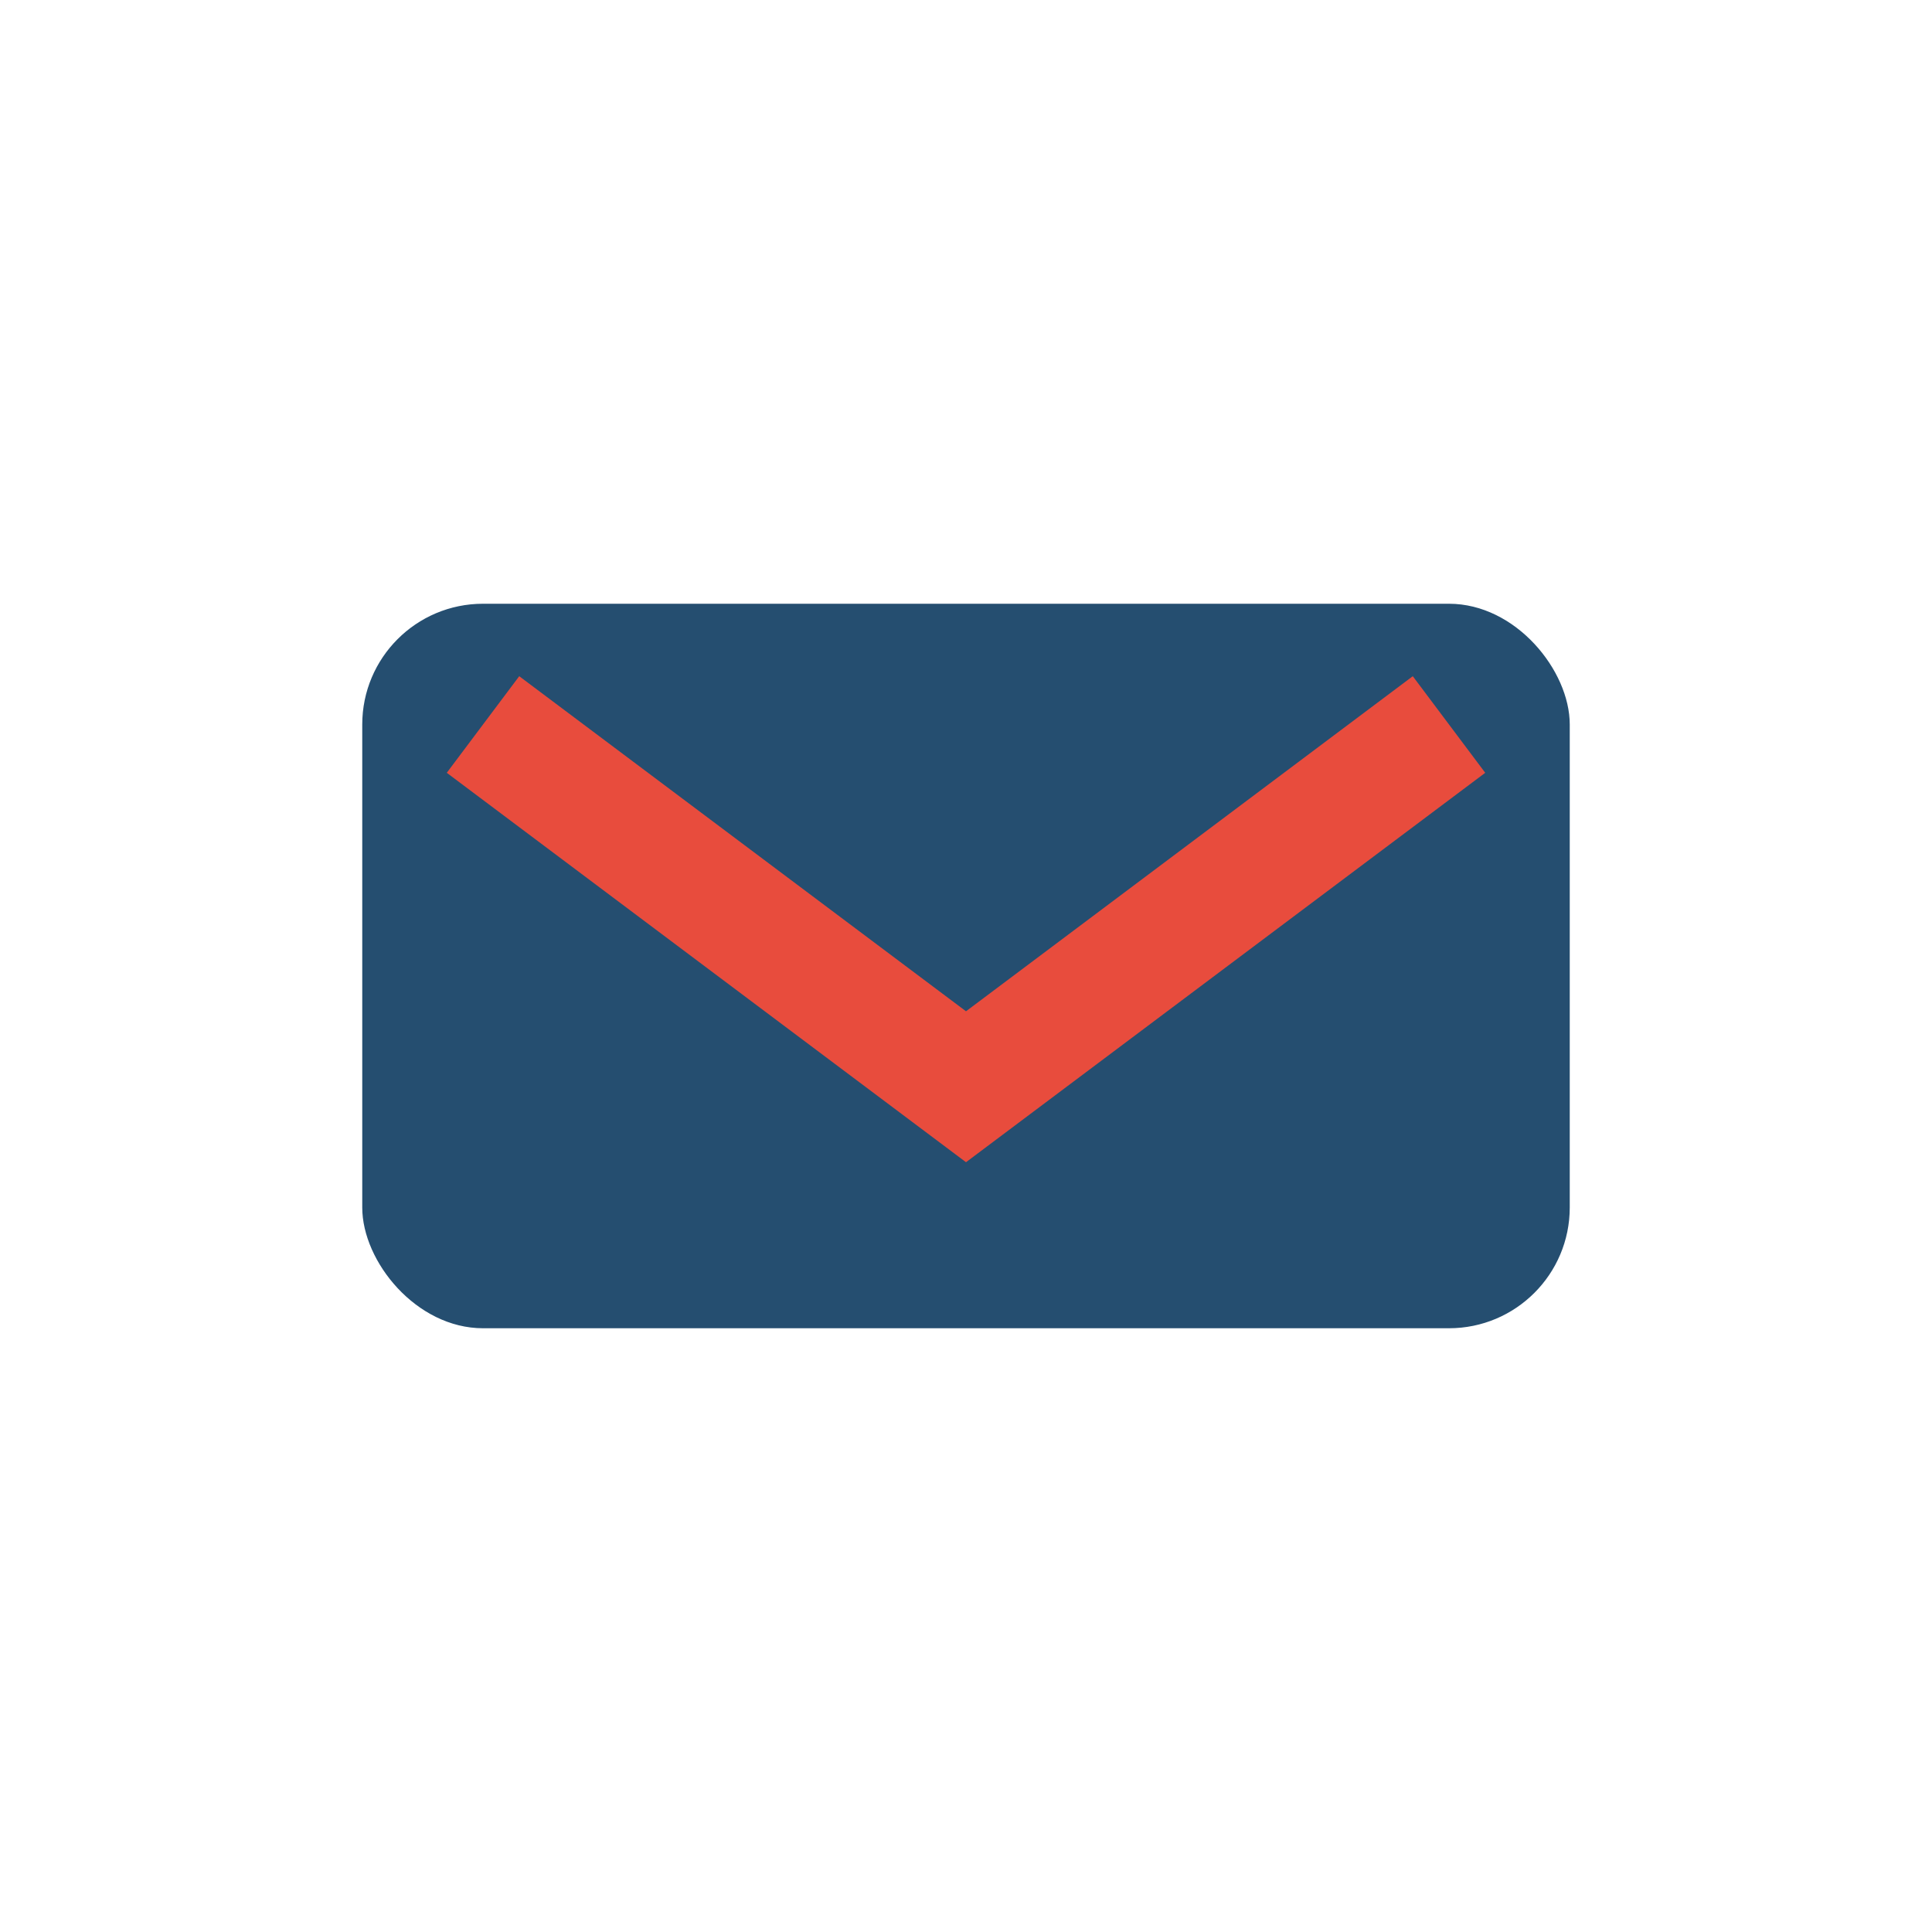
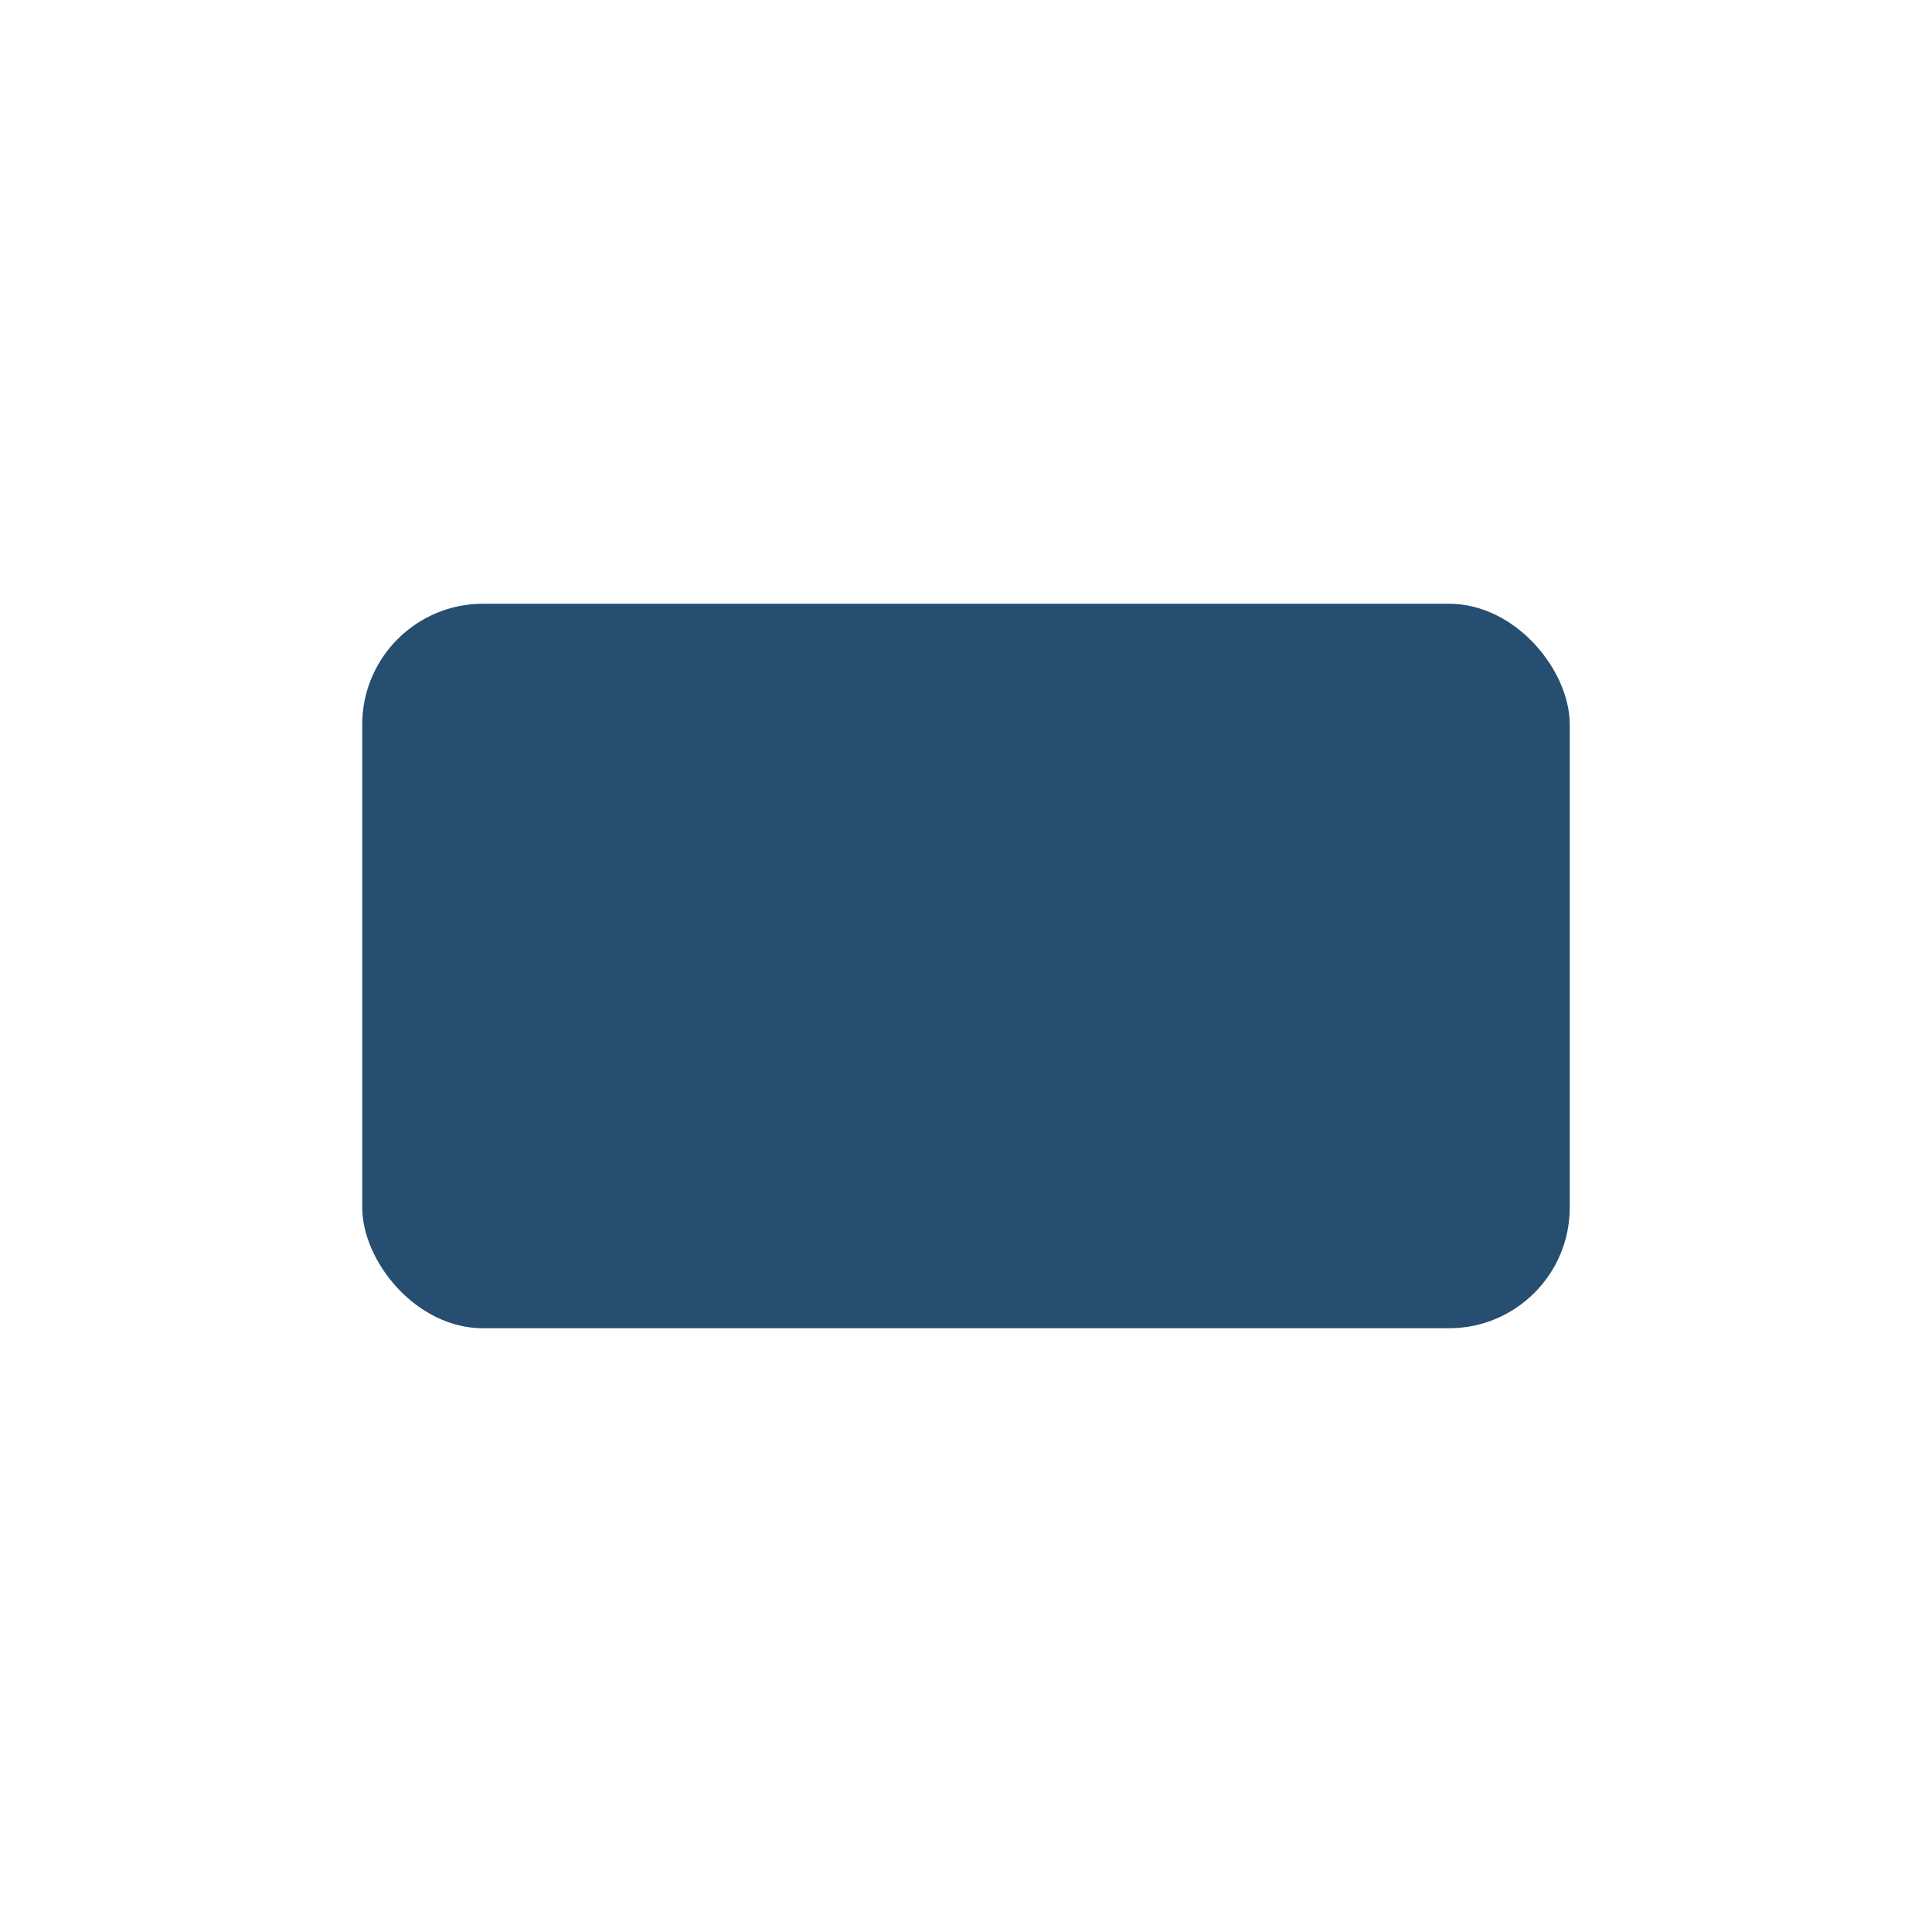
<svg xmlns="http://www.w3.org/2000/svg" width="32" height="32" viewBox="0 0 32 32">
  <rect x="6" y="10" width="20" height="12" rx="2" fill="#254E70" />
-   <path d="M8 12l8 6 8-6" fill="none" stroke="#E84C3D" stroke-width="2" />
</svg>